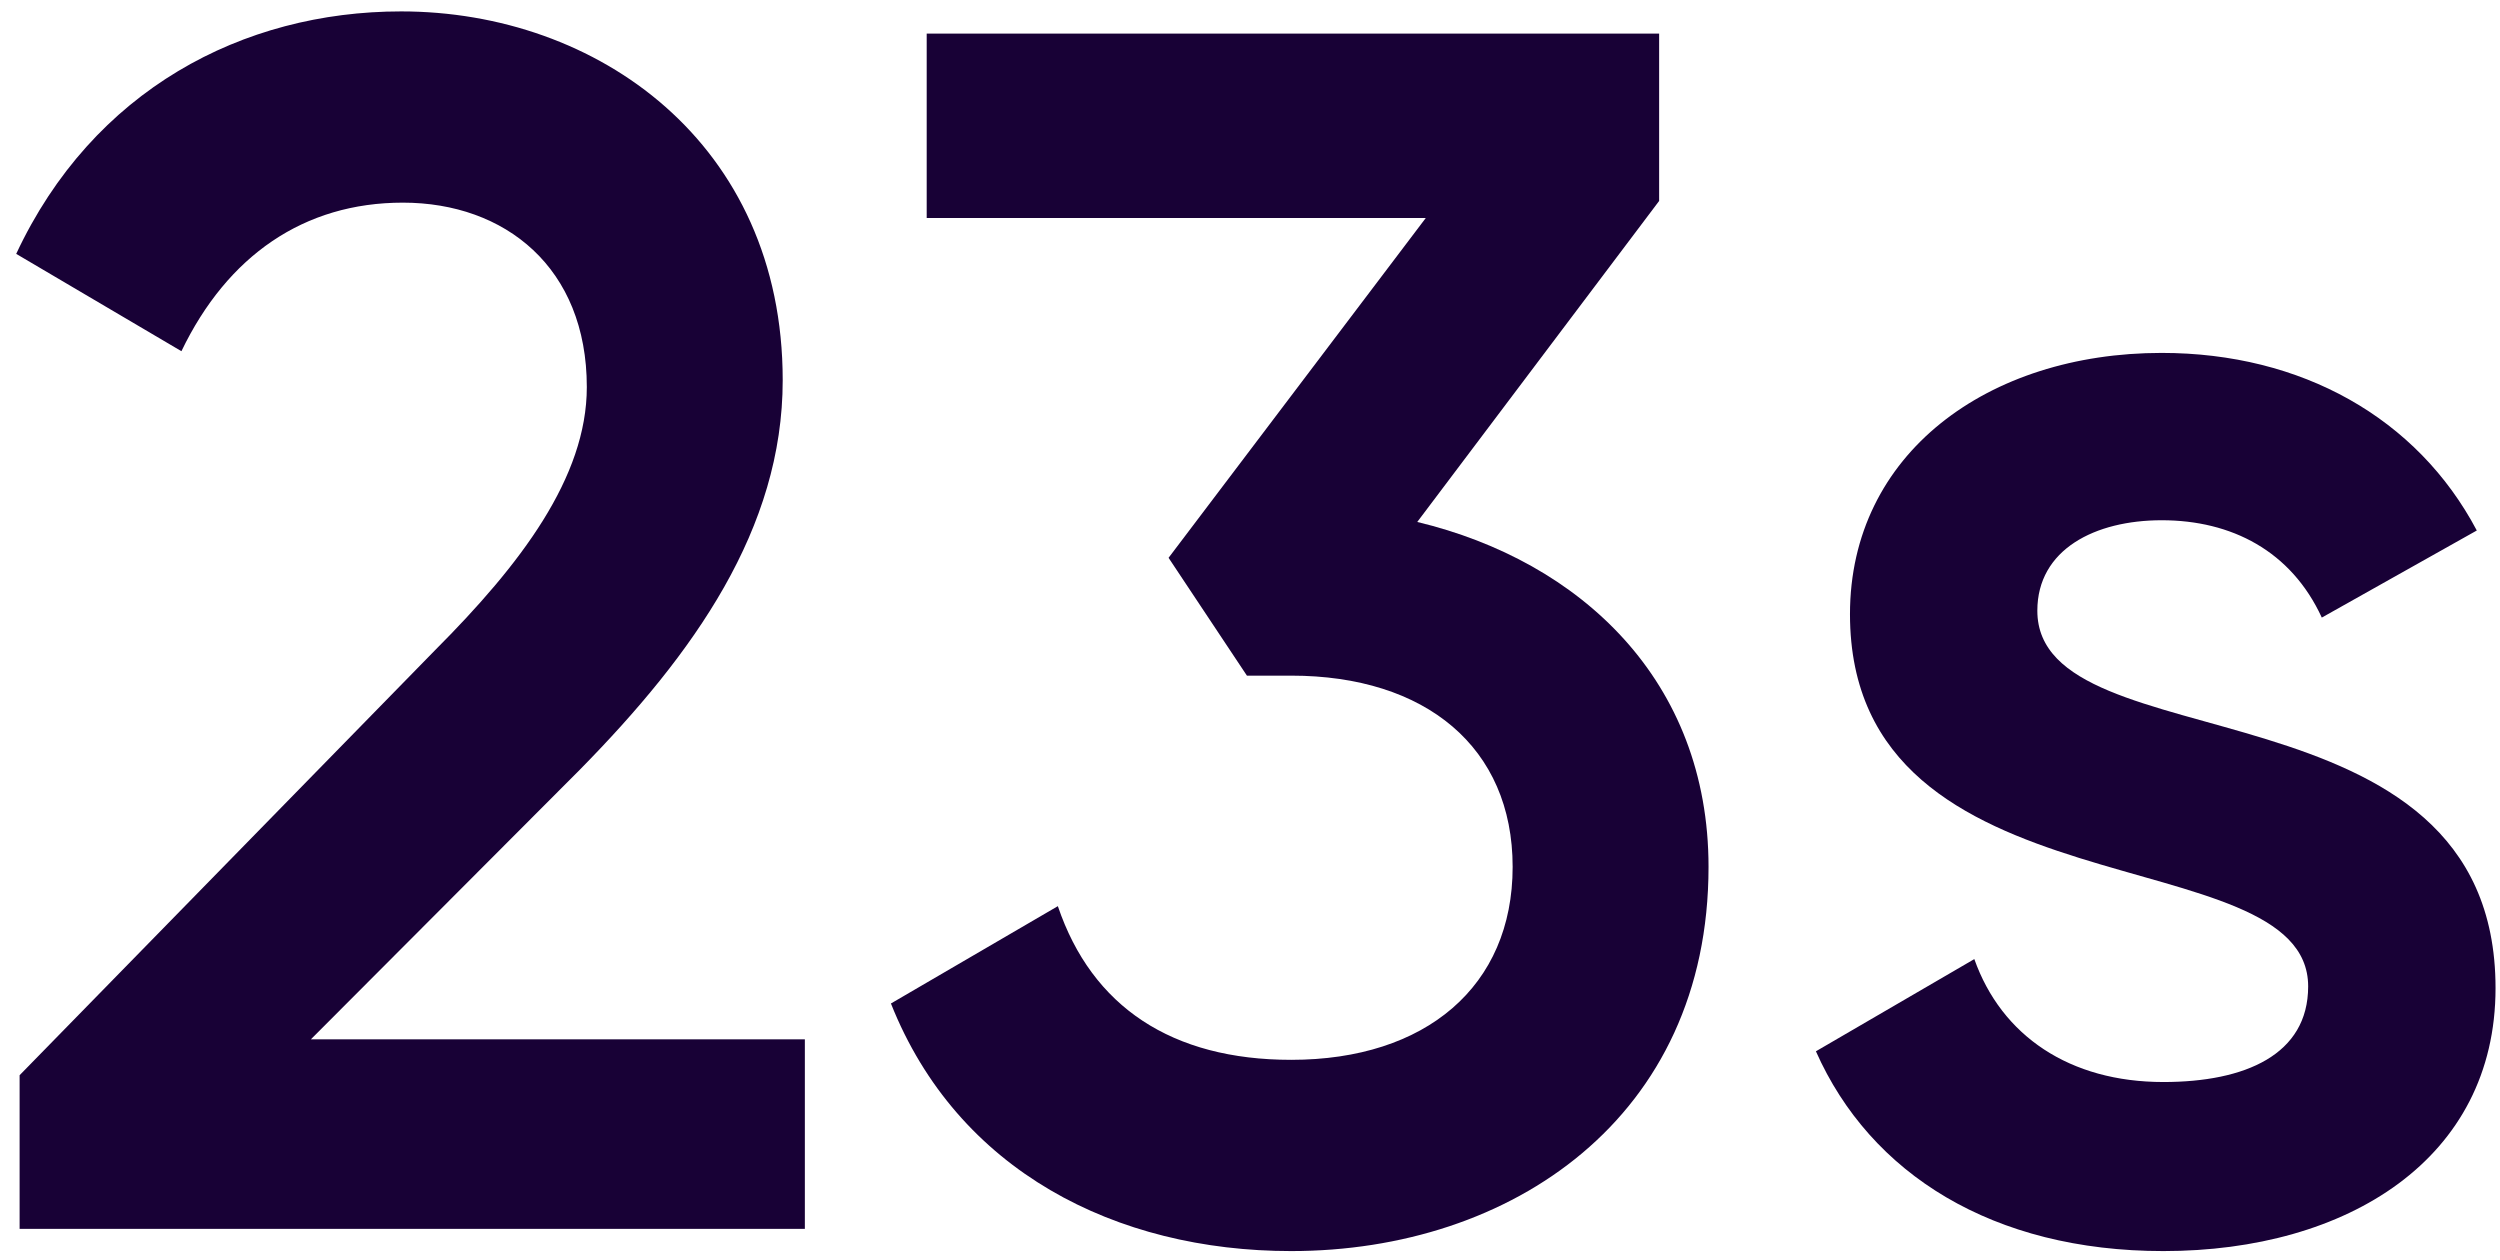
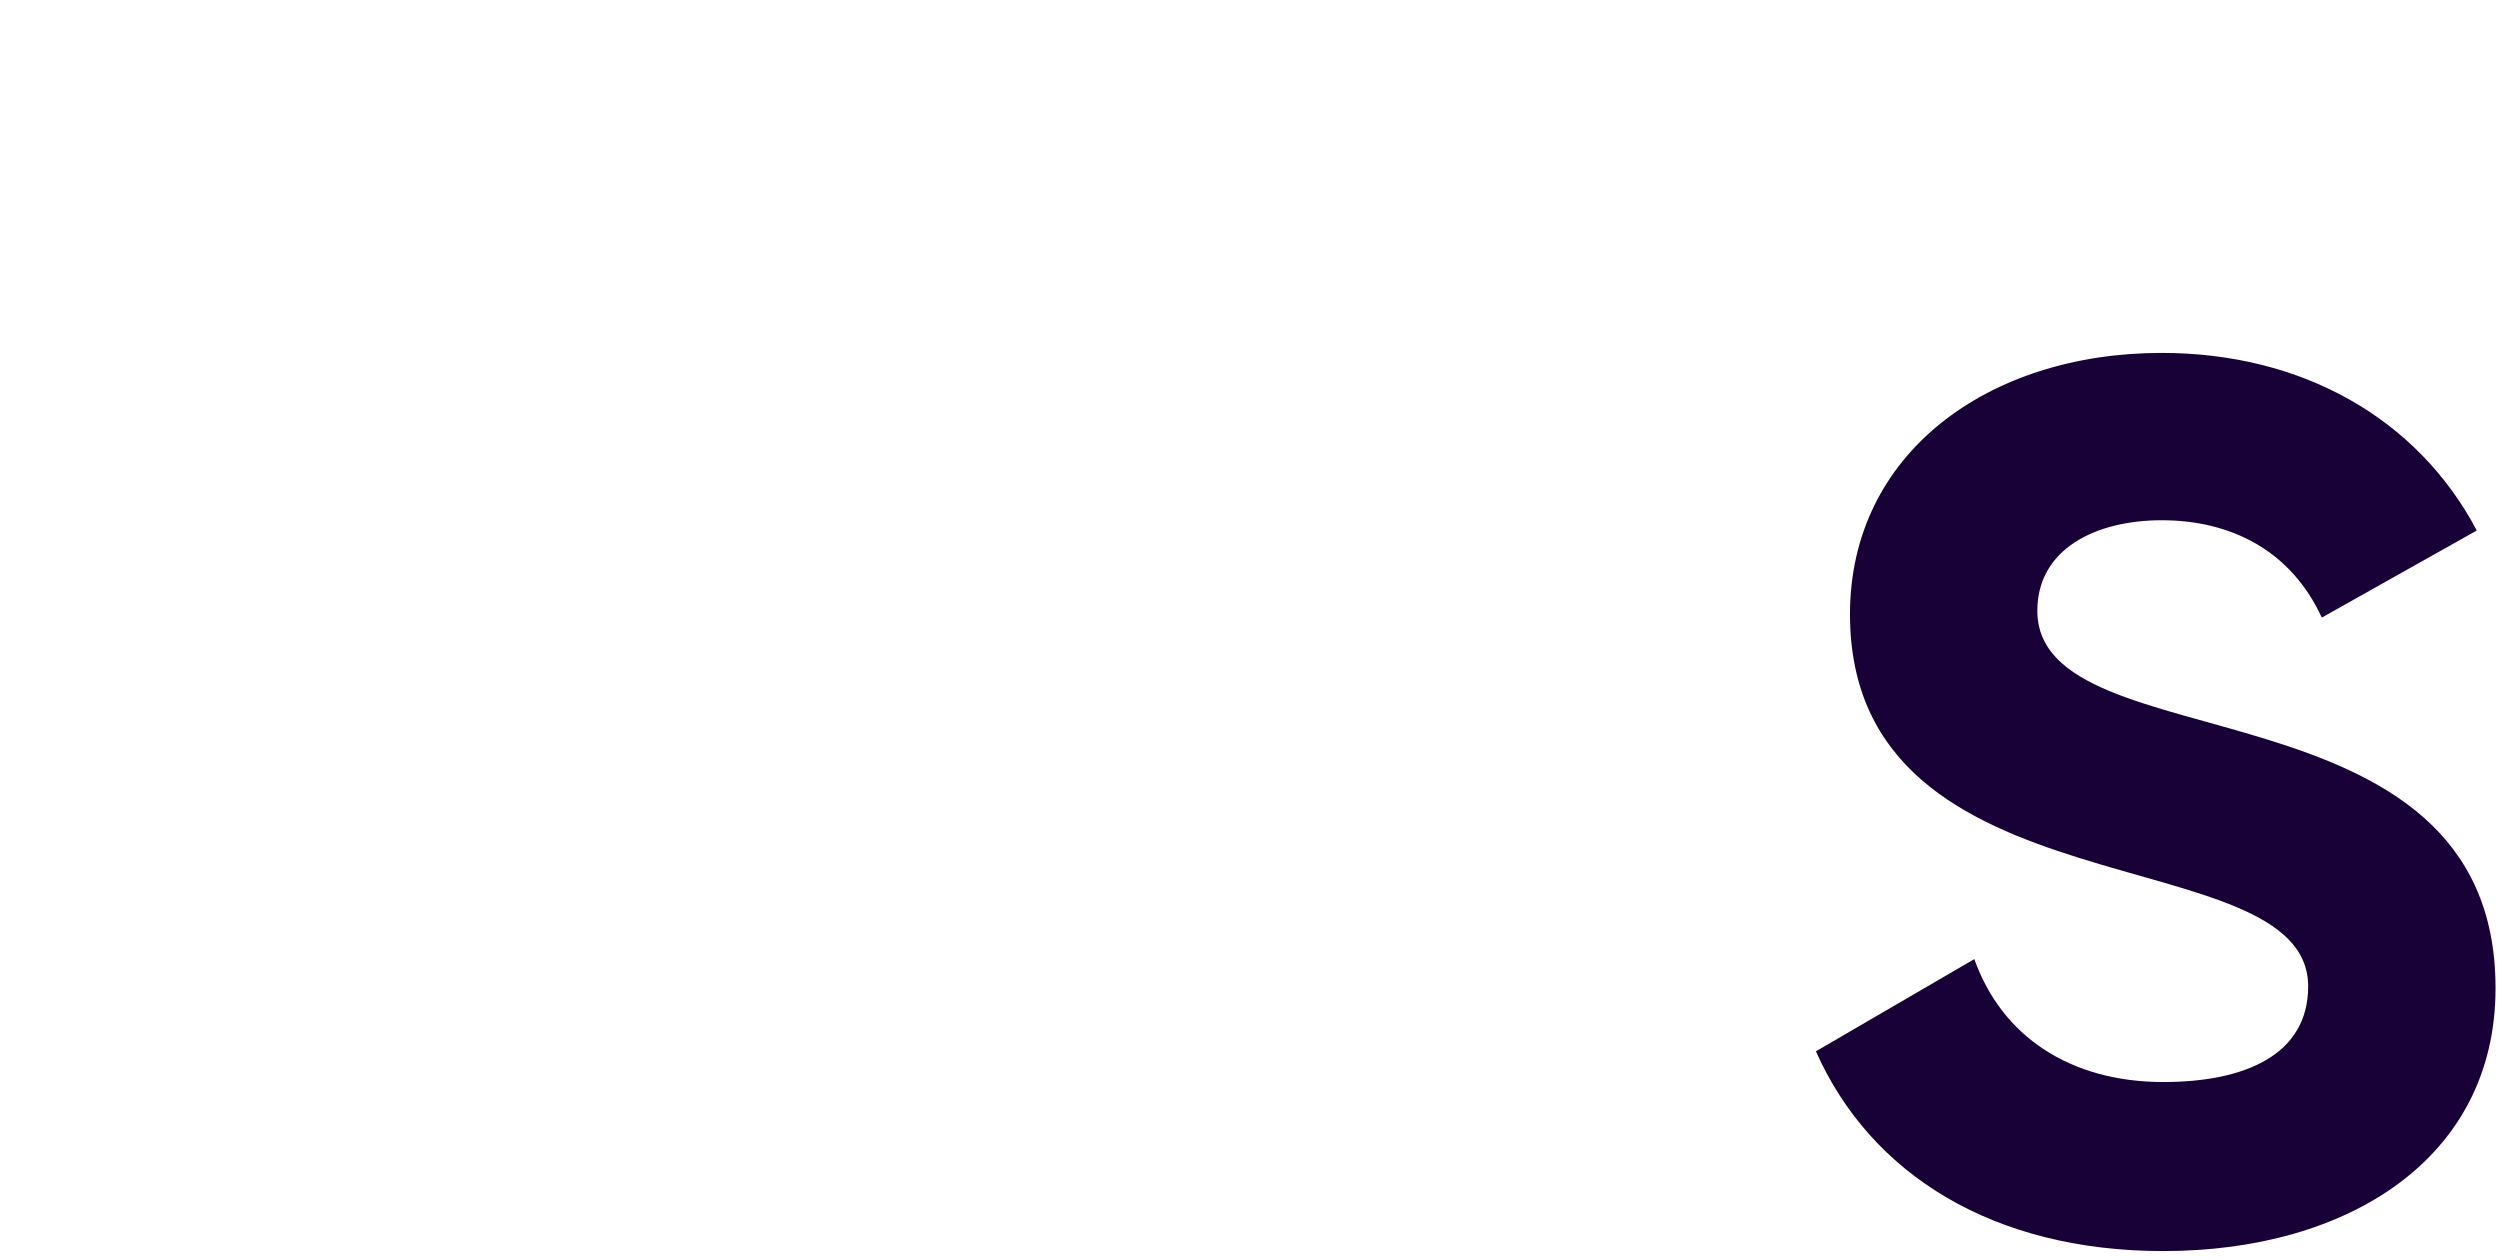
<svg xmlns="http://www.w3.org/2000/svg" width="121" height="61" viewBox="0 0 121 61" fill="none">
-   <path d="M0.949 59.478V52.04L21.065 31.461C25.187 27.329 28.402 23.114 28.402 18.734C28.402 12.949 24.445 9.808 19.498 9.808C14.717 9.808 11.007 12.37 8.781 16.998L0.784 12.287C4.494 4.354 11.749 0.552 19.416 0.552C28.897 0.552 37.883 6.916 37.883 18.403C37.883 25.593 33.596 31.626 28.072 37.246L15.046 50.304H38.955V59.478H0.949Z" fill="#180136" />
-   <path d="M68.595 25.263C76.51 27.164 82.693 32.949 82.693 41.957C82.693 54.106 73.129 60.552 62.494 60.552C54.003 60.552 46.336 56.668 43.121 48.569L51.2 43.858C52.849 48.734 56.724 51.296 62.494 51.296C69.007 51.296 73.212 47.742 73.212 41.957C73.212 36.172 69.007 32.701 62.494 32.701H60.351L56.559 26.998L69.007 10.552H44.852V1.626H80.302V9.726L68.595 25.263Z" fill="#180136" />
  <path d="M98.607 29.56C98.607 37.081 120.784 32.535 120.784 47.825C120.784 56.089 113.612 60.552 104.708 60.552C96.464 60.552 90.528 56.833 87.89 50.883L95.557 46.42C96.876 50.139 100.174 52.37 104.708 52.37C108.665 52.37 111.715 51.048 111.715 47.742C111.715 40.387 89.539 44.519 89.539 29.726C89.539 21.957 96.216 17.081 104.625 17.081C111.386 17.081 116.992 20.221 119.877 25.676L112.375 29.891C110.891 26.668 108.006 25.18 104.625 25.18C101.41 25.18 98.607 26.585 98.607 29.56Z" fill="#180136" />
</svg>